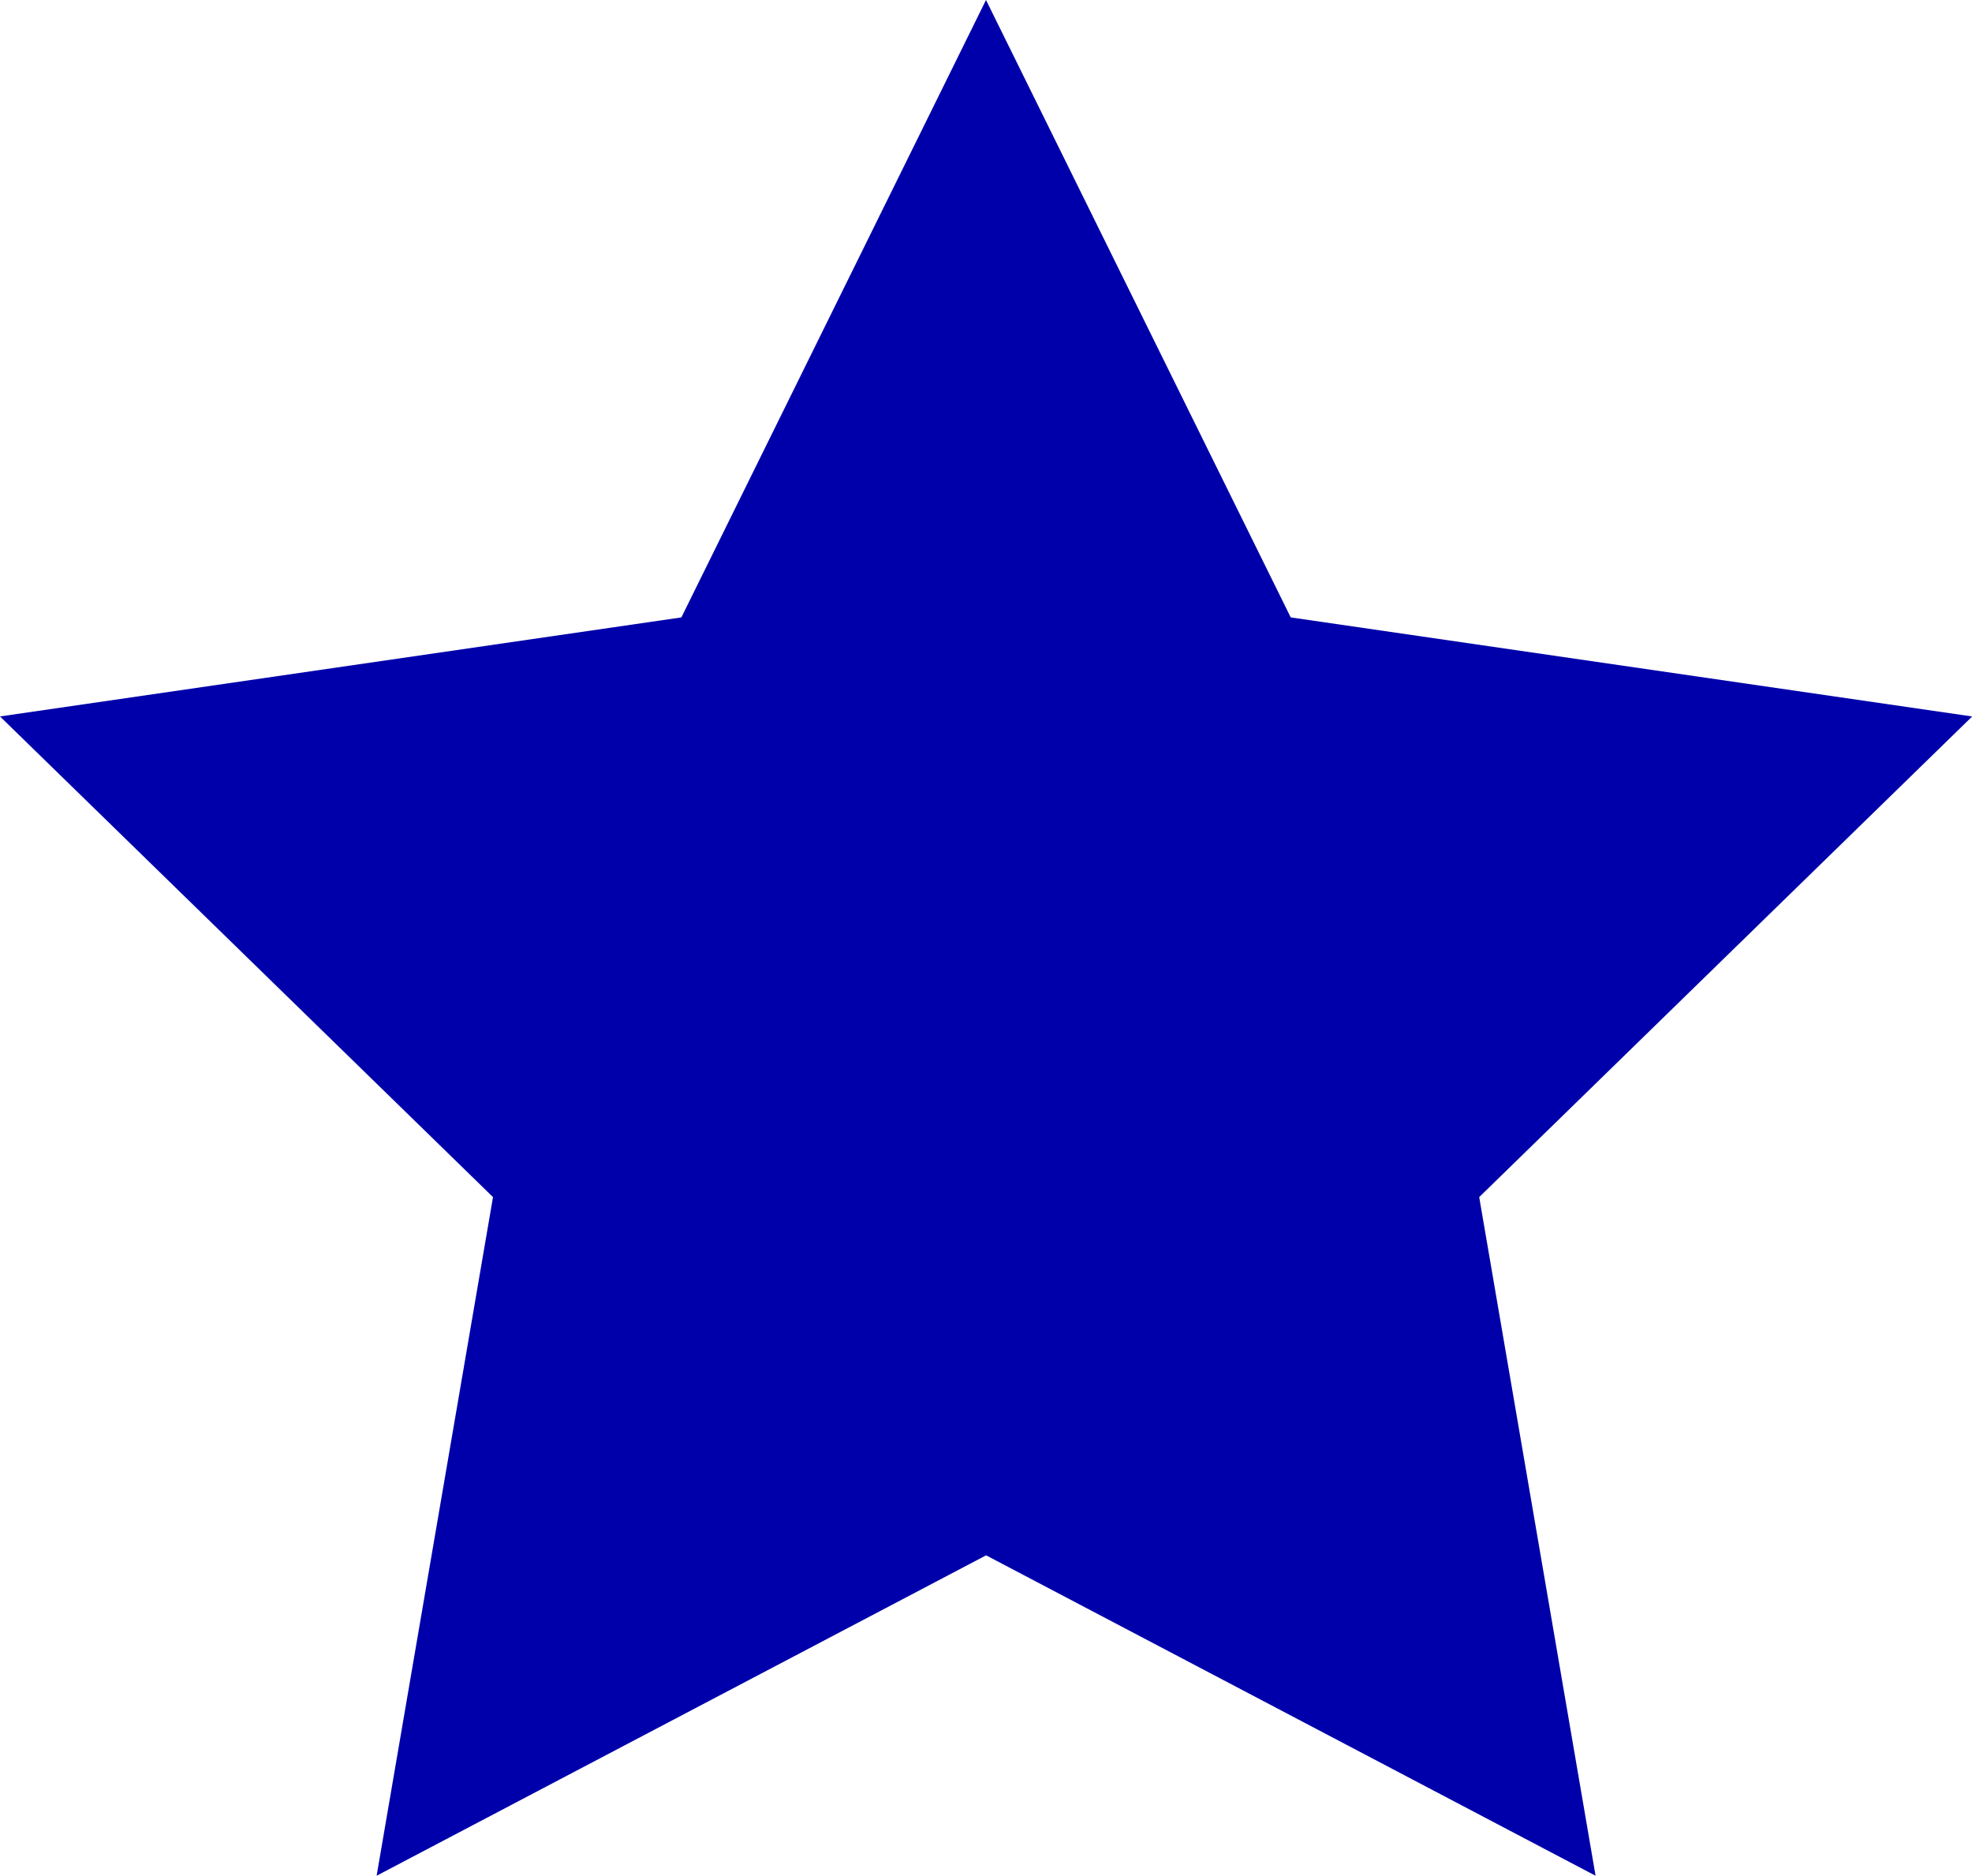
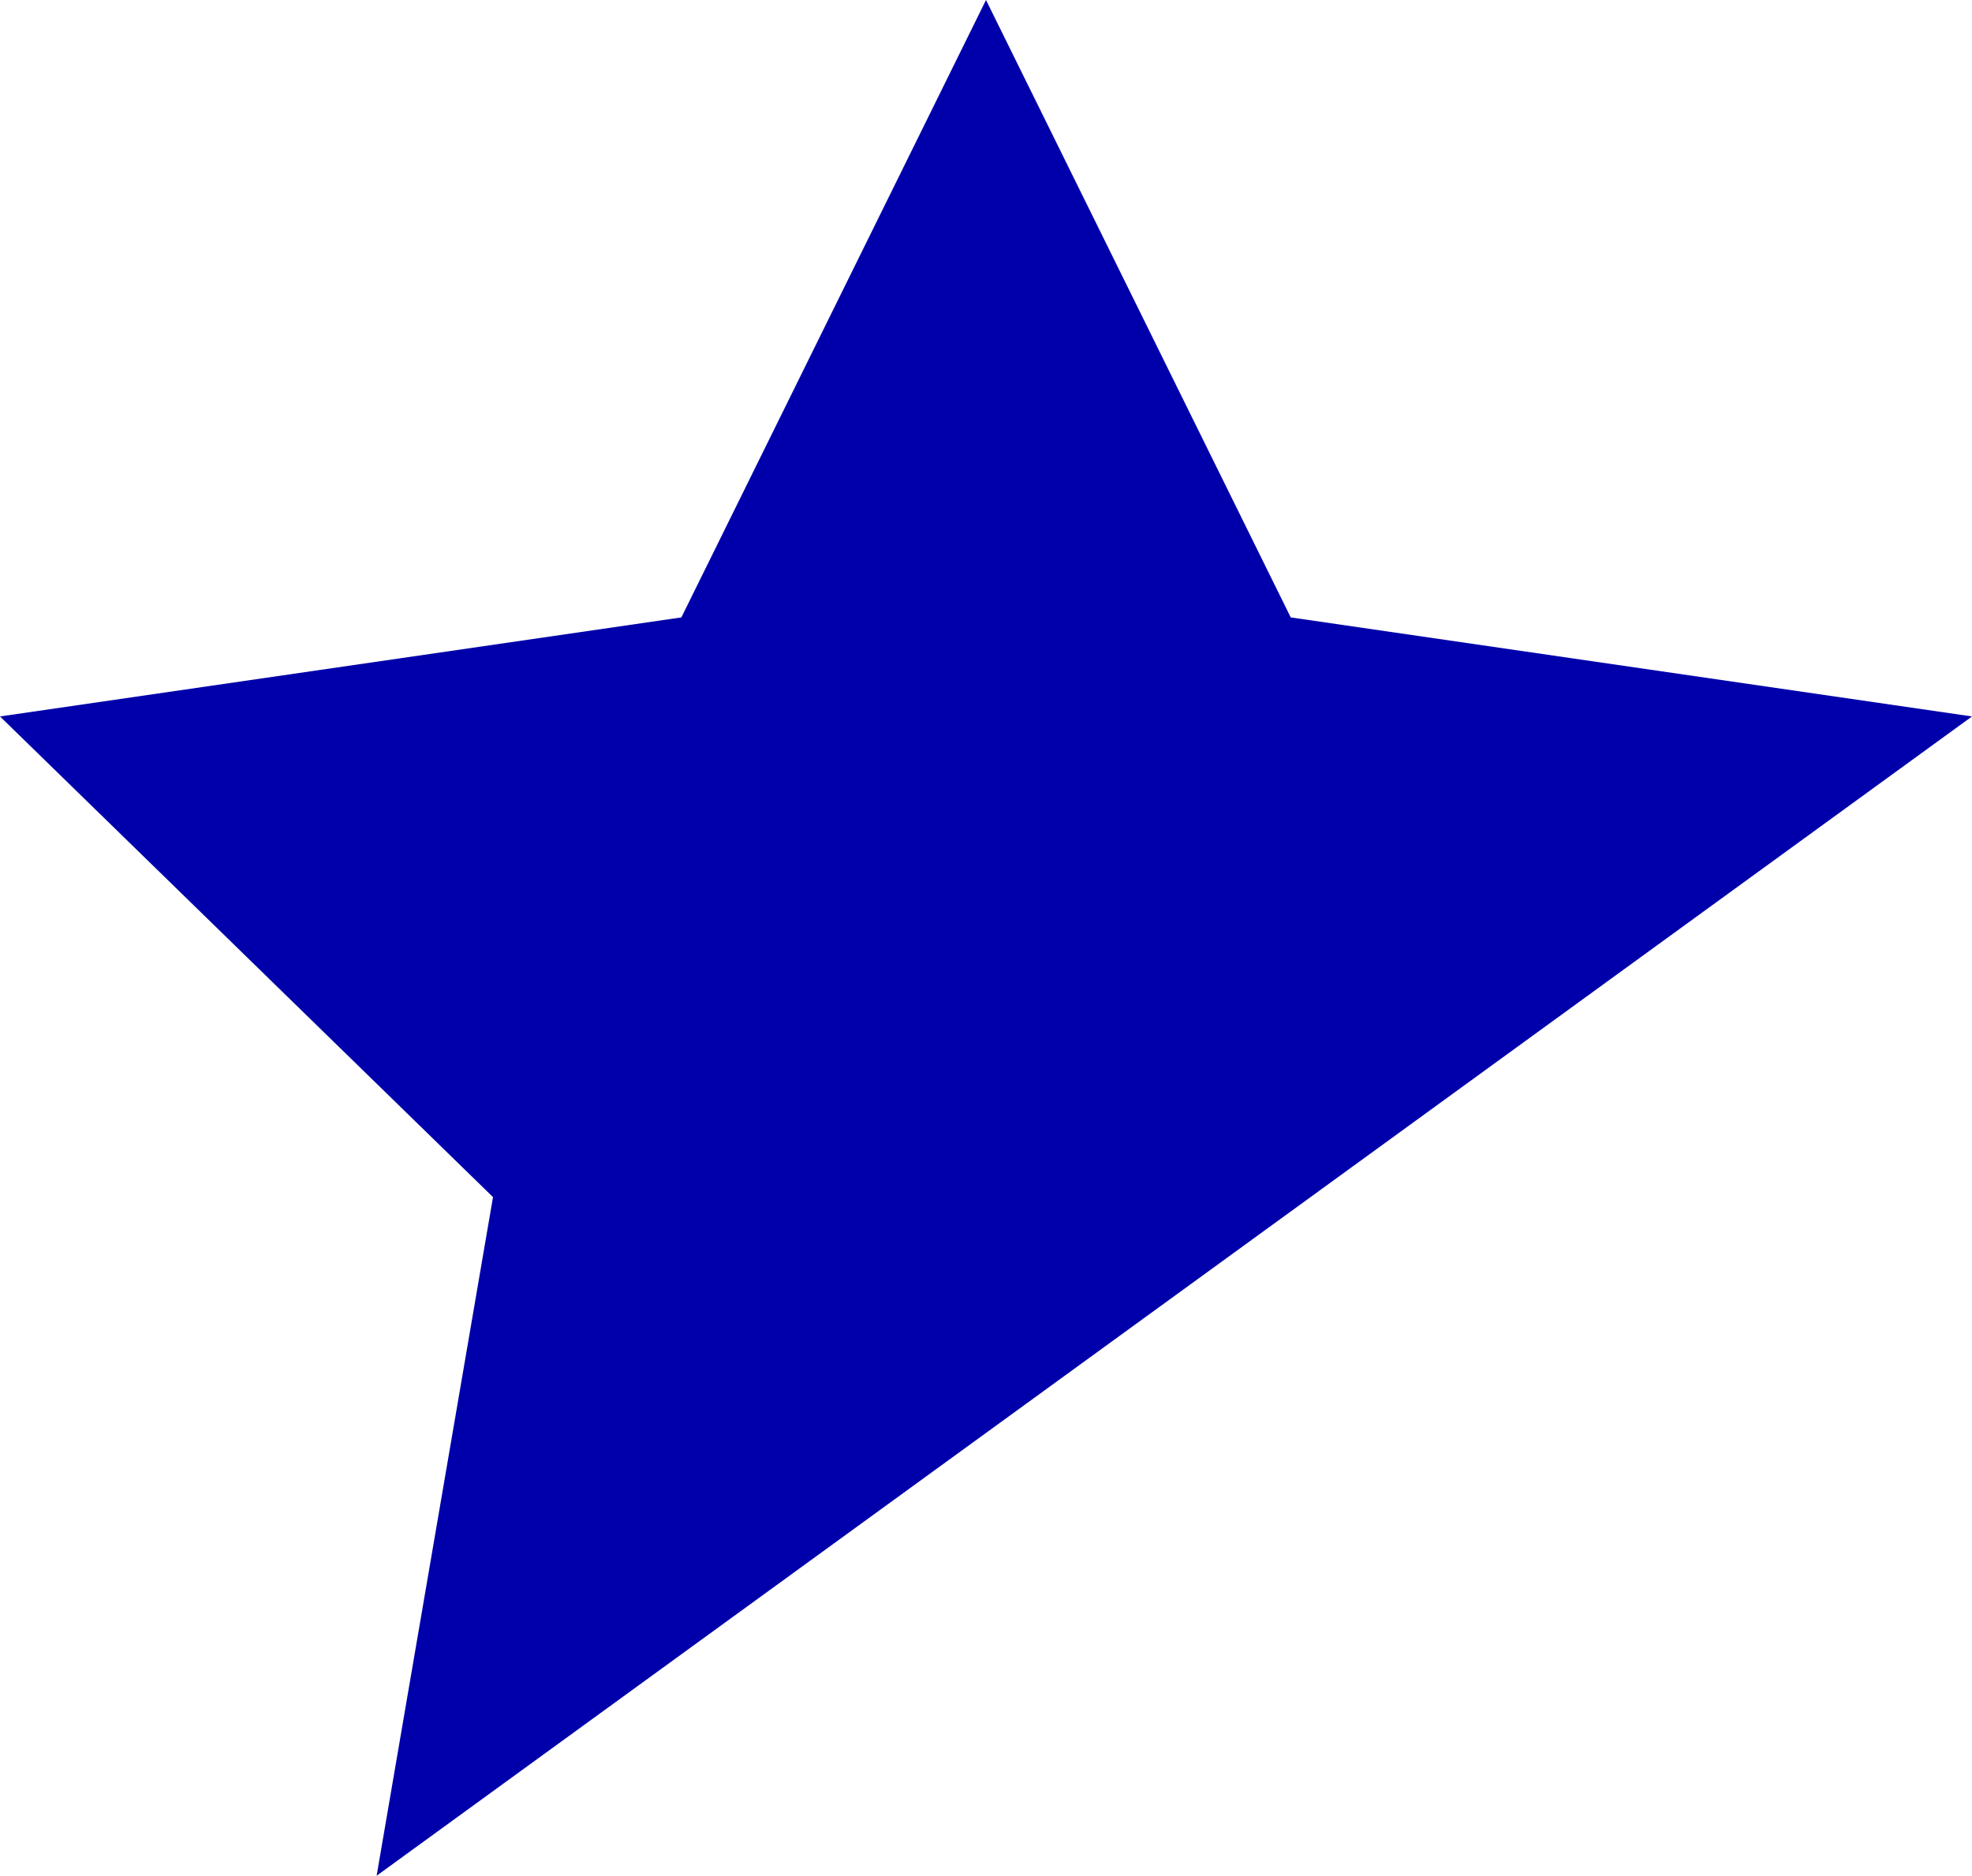
<svg xmlns="http://www.w3.org/2000/svg" width="19.556" height="18.599" viewBox="0 0 19.556 18.599">
-   <path d="M19.556,7.887,12.8,6.905,9.778.783,6.757,6.905,0,7.887l4.889,4.766L3.735,19.382l6.044-3.177,6.044,3.177-1.154-6.729,4.889-4.766Z" transform="translate(0 -0.783)" fill="#0000ab" />
+   <path d="M19.556,7.887,12.8,6.905,9.778.783,6.757,6.905,0,7.887l4.889,4.766L3.735,19.382Z" transform="translate(0 -0.783)" fill="#0000ab" />
</svg>